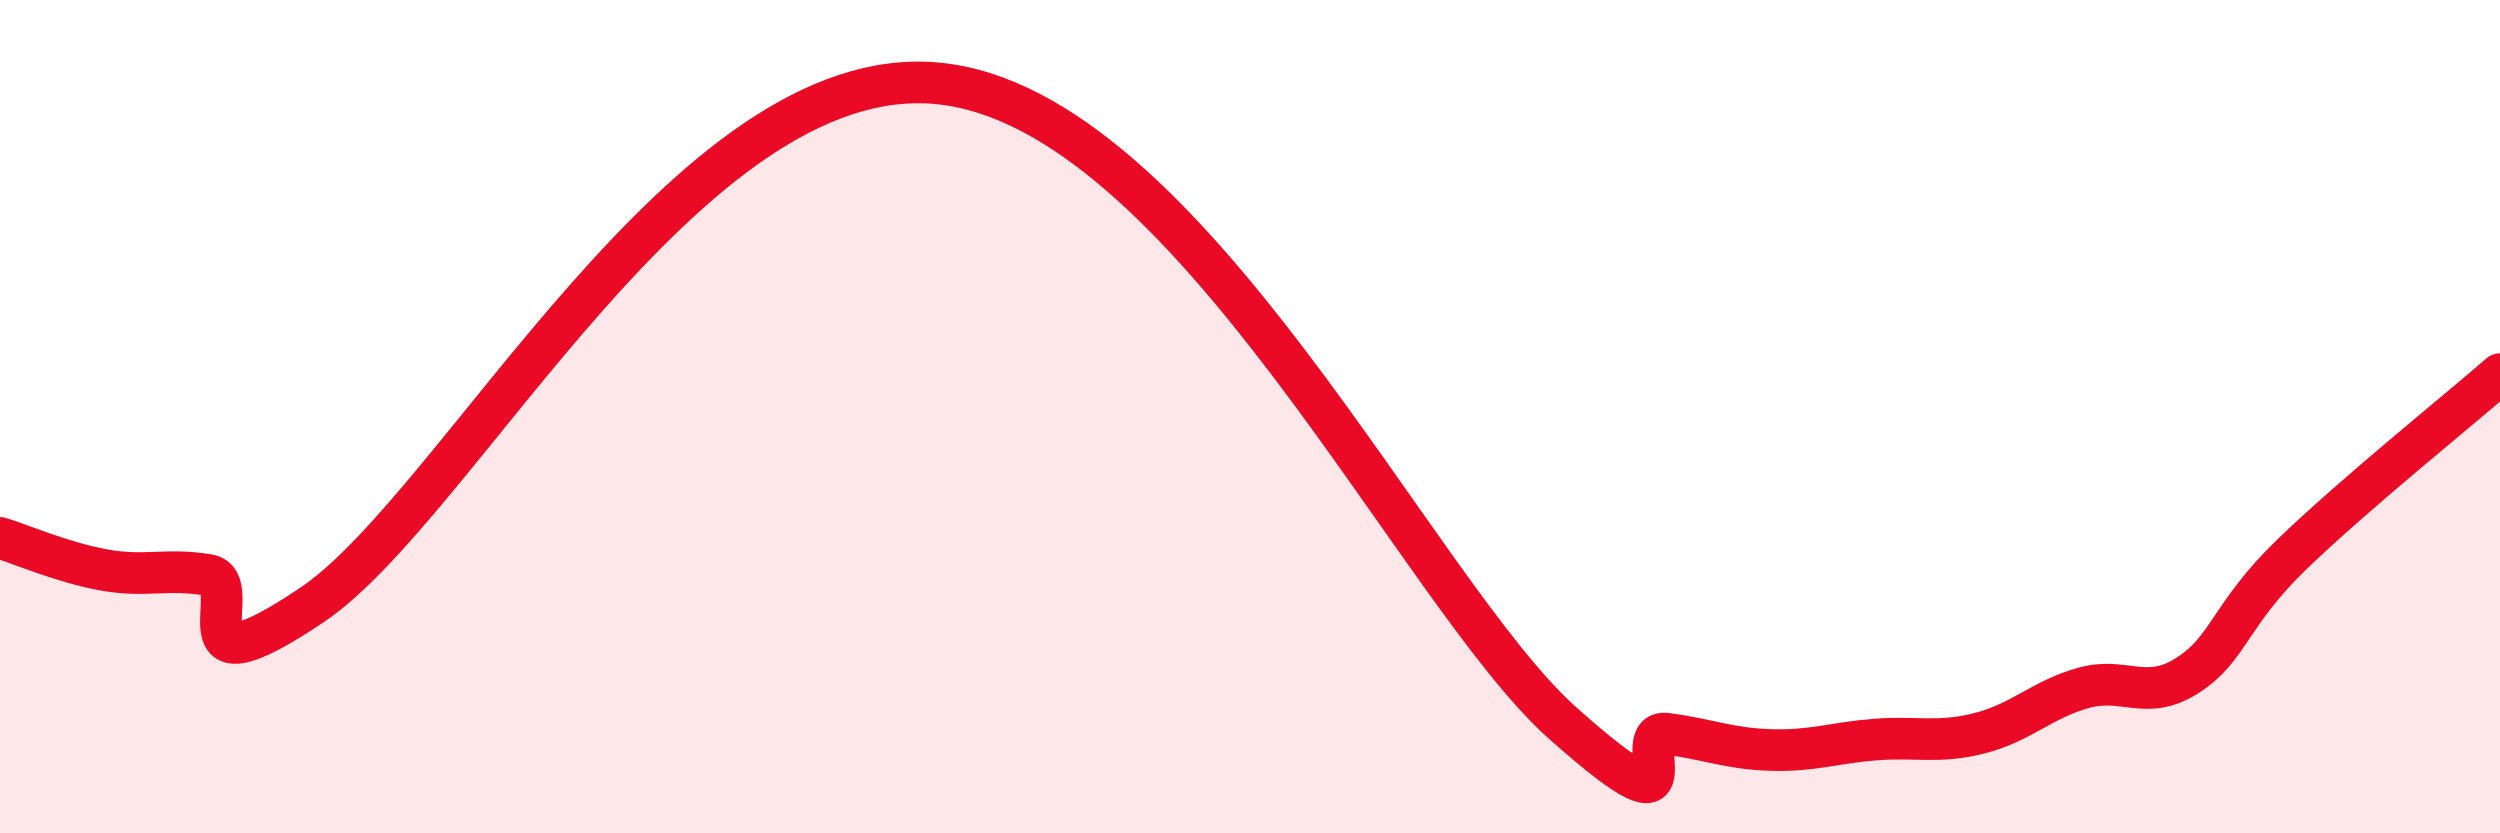
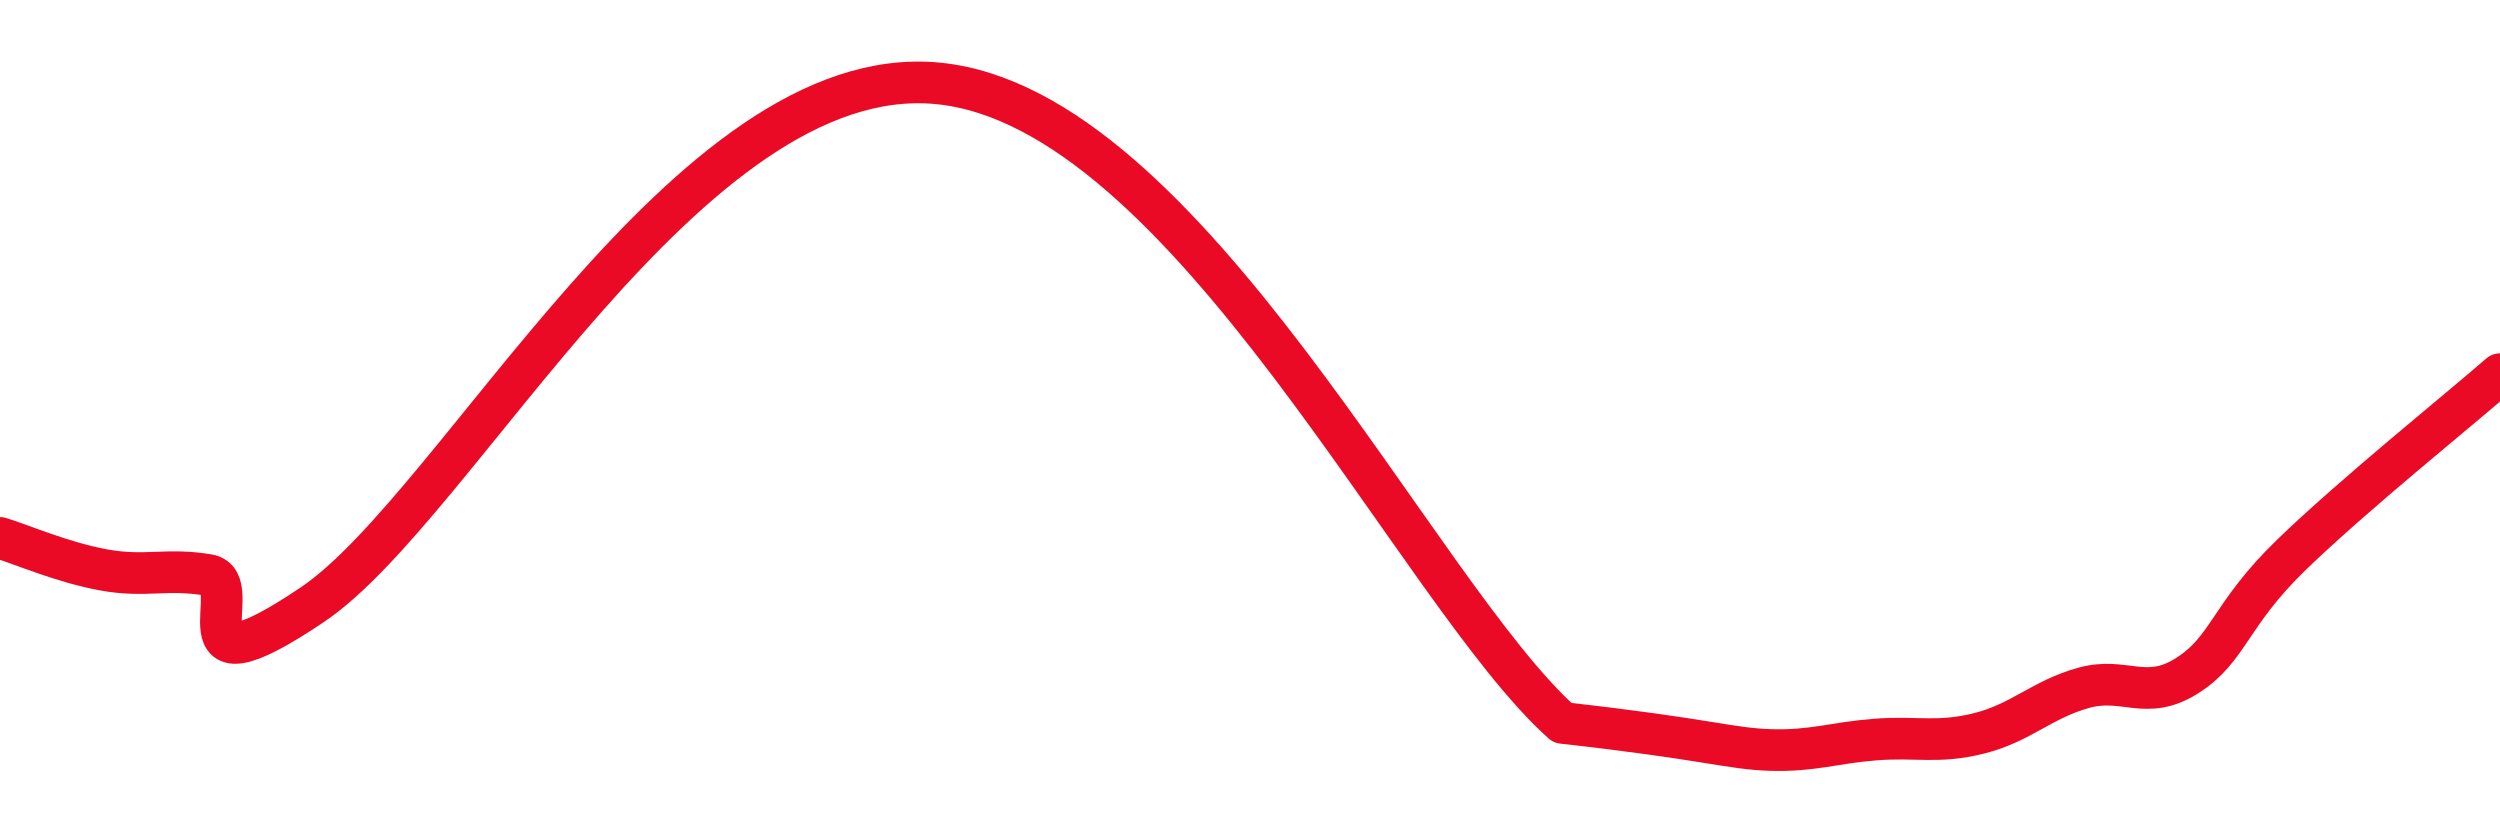
<svg xmlns="http://www.w3.org/2000/svg" width="60" height="20" viewBox="0 0 60 20">
-   <path d="M 0,12.91 C 0.5,13.06 1.5,13.5 2.5,13.68 C 3.5,13.86 4,13.63 5,13.8 C 6,13.97 4,16.87 7.5,14.51 C 11,12.15 16.5,1.43 22.5,2 C 28.5,2.57 34,14.23 37.5,17.35 C 41,20.47 39,17.48 40,17.61 C 41,17.74 41.5,17.97 42.5,18 C 43.5,18.03 44,17.83 45,17.75 C 46,17.67 46.5,17.85 47.5,17.6 C 48.5,17.35 49,16.79 50,16.51 C 51,16.23 51.5,16.85 52.5,16.21 C 53.5,15.57 53.5,14.76 55,13.31 C 56.5,11.86 59,9.85 60,8.98L60 20L0 20Z" fill="#EB0A25" opacity="0.1" stroke-linecap="round" stroke-linejoin="round" />
-   <path d="M 0,12.91 C 0.5,13.06 1.5,13.5 2.5,13.68 C 3.5,13.86 4,13.63 5,13.8 C 6,13.97 4,16.87 7.5,14.51 C 11,12.15 16.5,1.43 22.5,2 C 28.5,2.57 34,14.23 37.5,17.35 C 41,20.47 39,17.48 40,17.61 C 41,17.74 41.5,17.97 42.5,18 C 43.5,18.03 44,17.83 45,17.75 C 46,17.67 46.5,17.85 47.5,17.6 C 48.5,17.35 49,16.79 50,16.51 C 51,16.23 51.5,16.85 52.5,16.21 C 53.5,15.57 53.5,14.76 55,13.31 C 56.5,11.86 59,9.85 60,8.98" stroke="#EB0A25" stroke-width="1" fill="none" stroke-linecap="round" stroke-linejoin="round" />
+   <path d="M 0,12.91 C 0.5,13.06 1.5,13.5 2.5,13.68 C 3.5,13.86 4,13.63 5,13.8 C 6,13.97 4,16.87 7.5,14.51 C 11,12.15 16.5,1.43 22.5,2 C 28.5,2.57 34,14.23 37.5,17.35 C 41,17.74 41.5,17.97 42.5,18 C 43.5,18.03 44,17.83 45,17.75 C 46,17.67 46.5,17.85 47.5,17.6 C 48.5,17.35 49,16.79 50,16.51 C 51,16.23 51.5,16.85 52.5,16.21 C 53.5,15.57 53.5,14.76 55,13.31 C 56.5,11.86 59,9.85 60,8.98" stroke="#EB0A25" stroke-width="1" fill="none" stroke-linecap="round" stroke-linejoin="round" />
</svg>